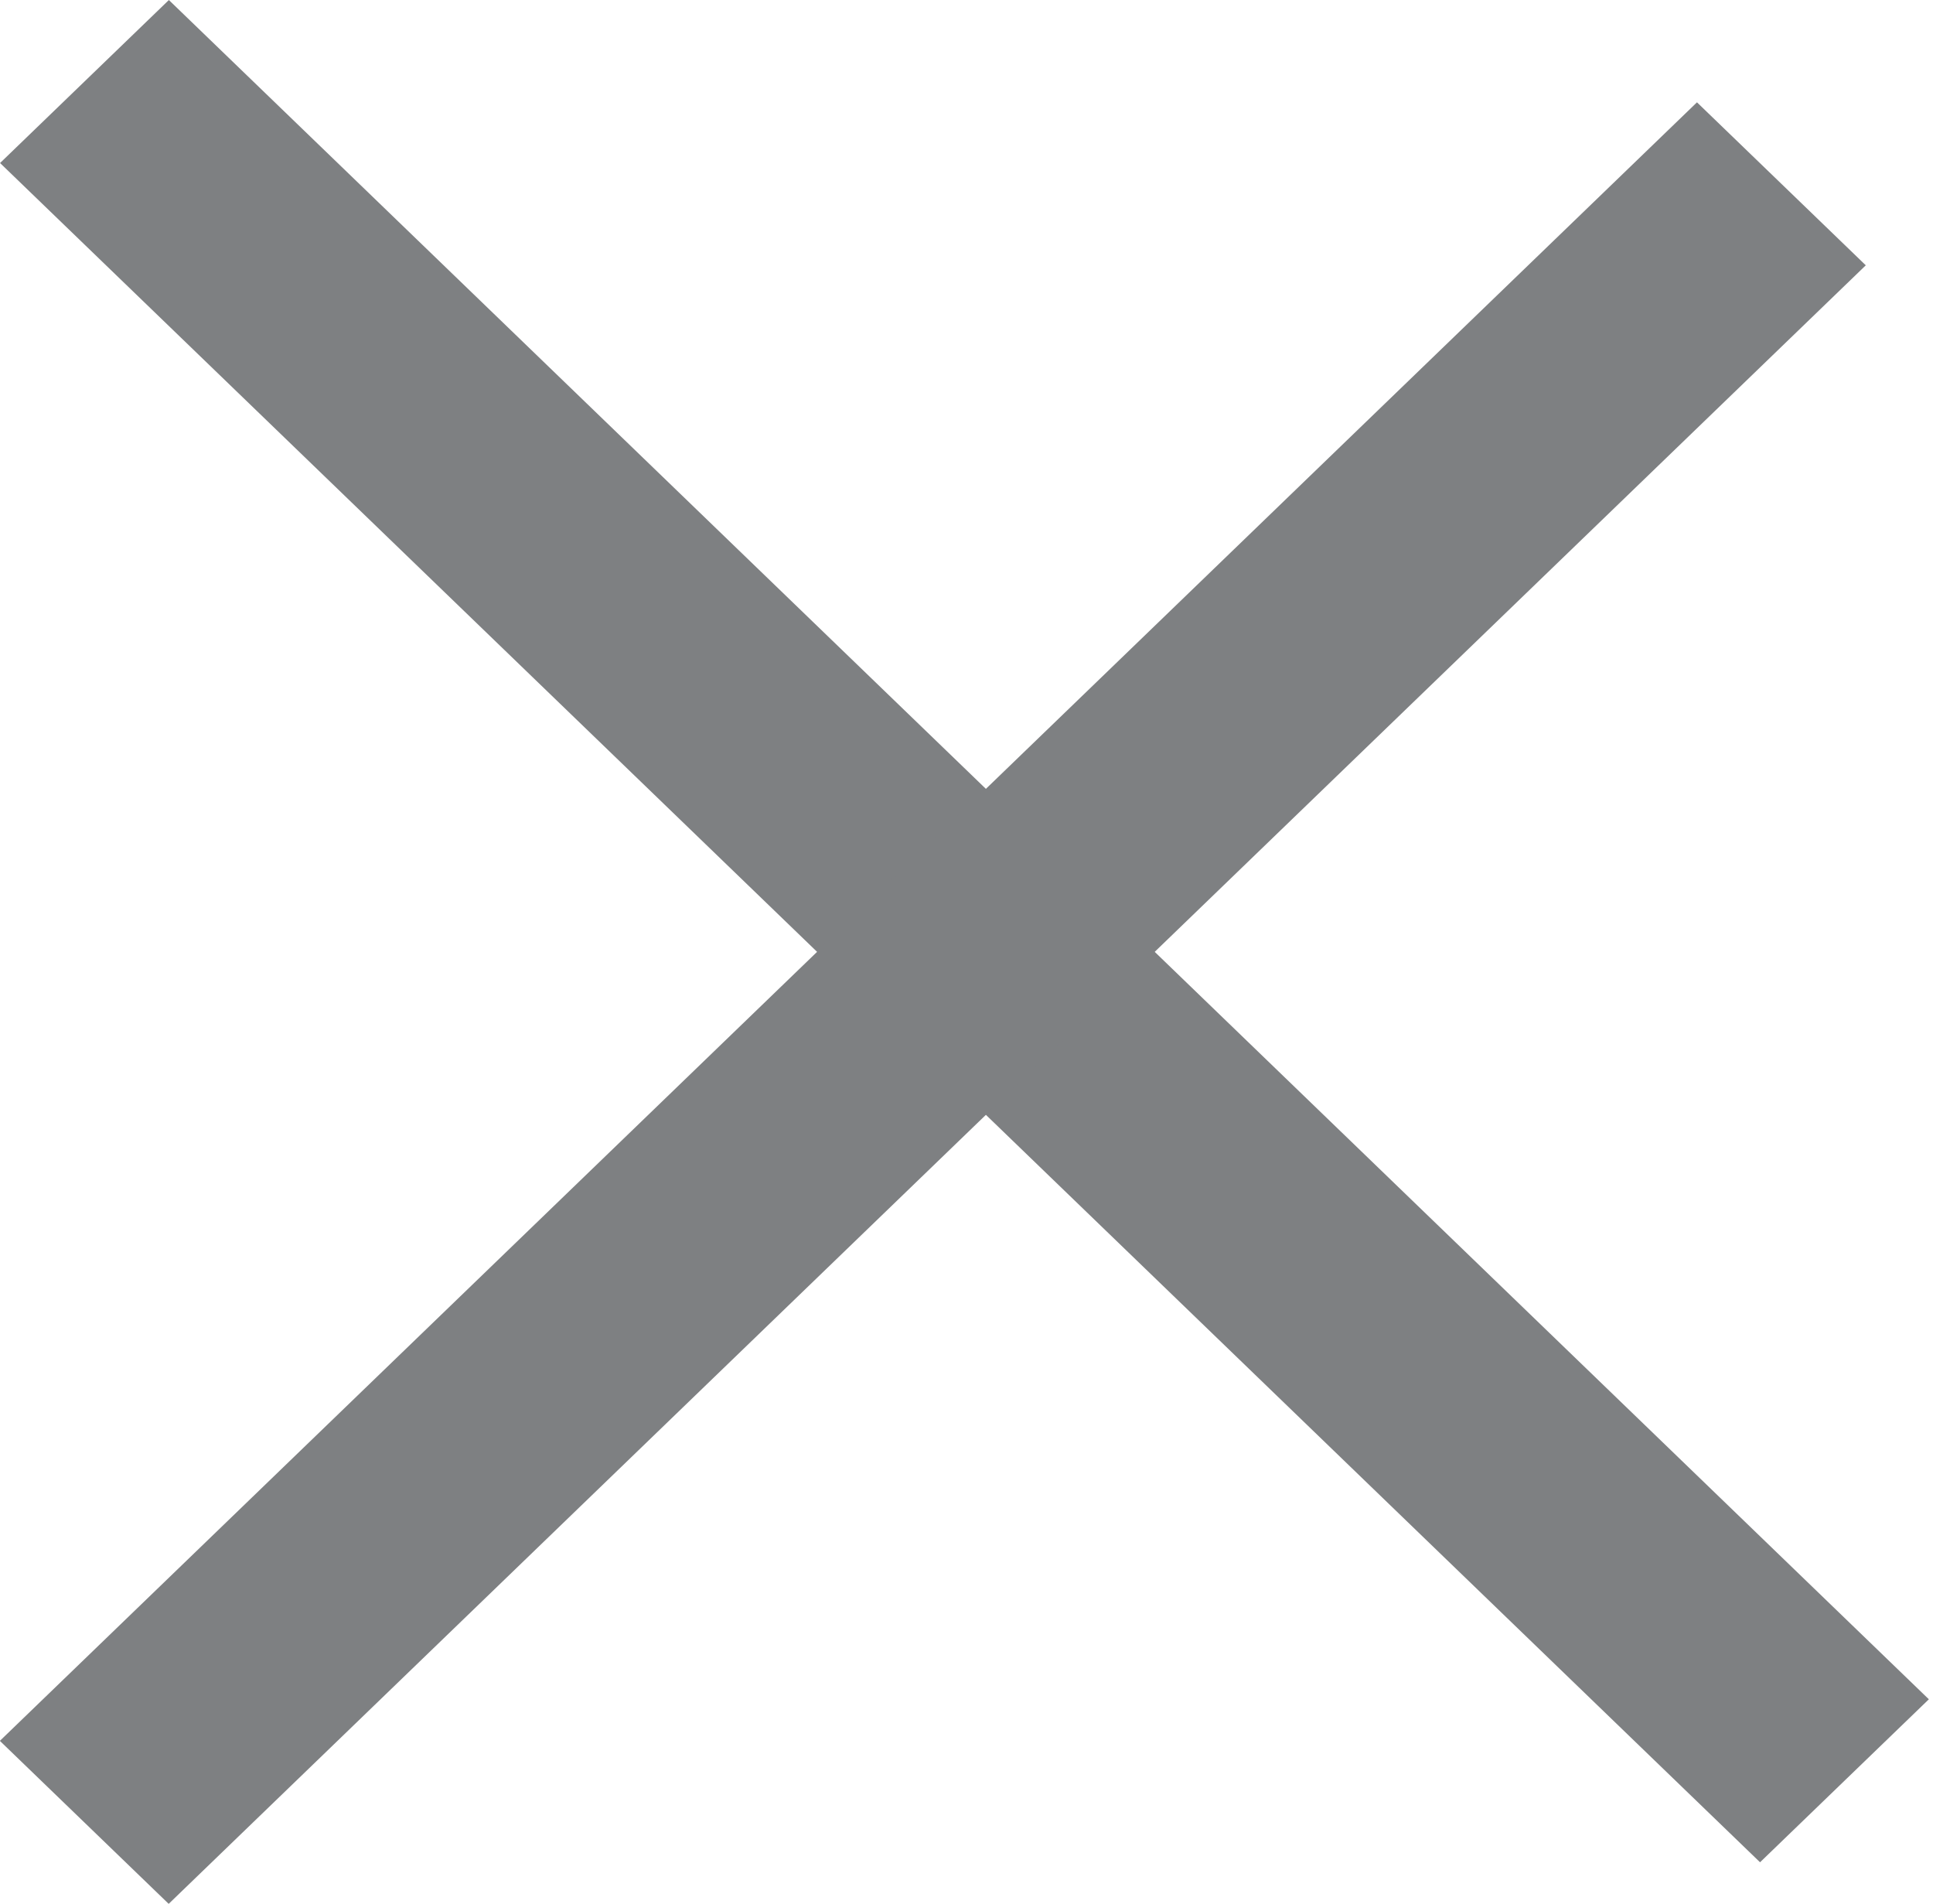
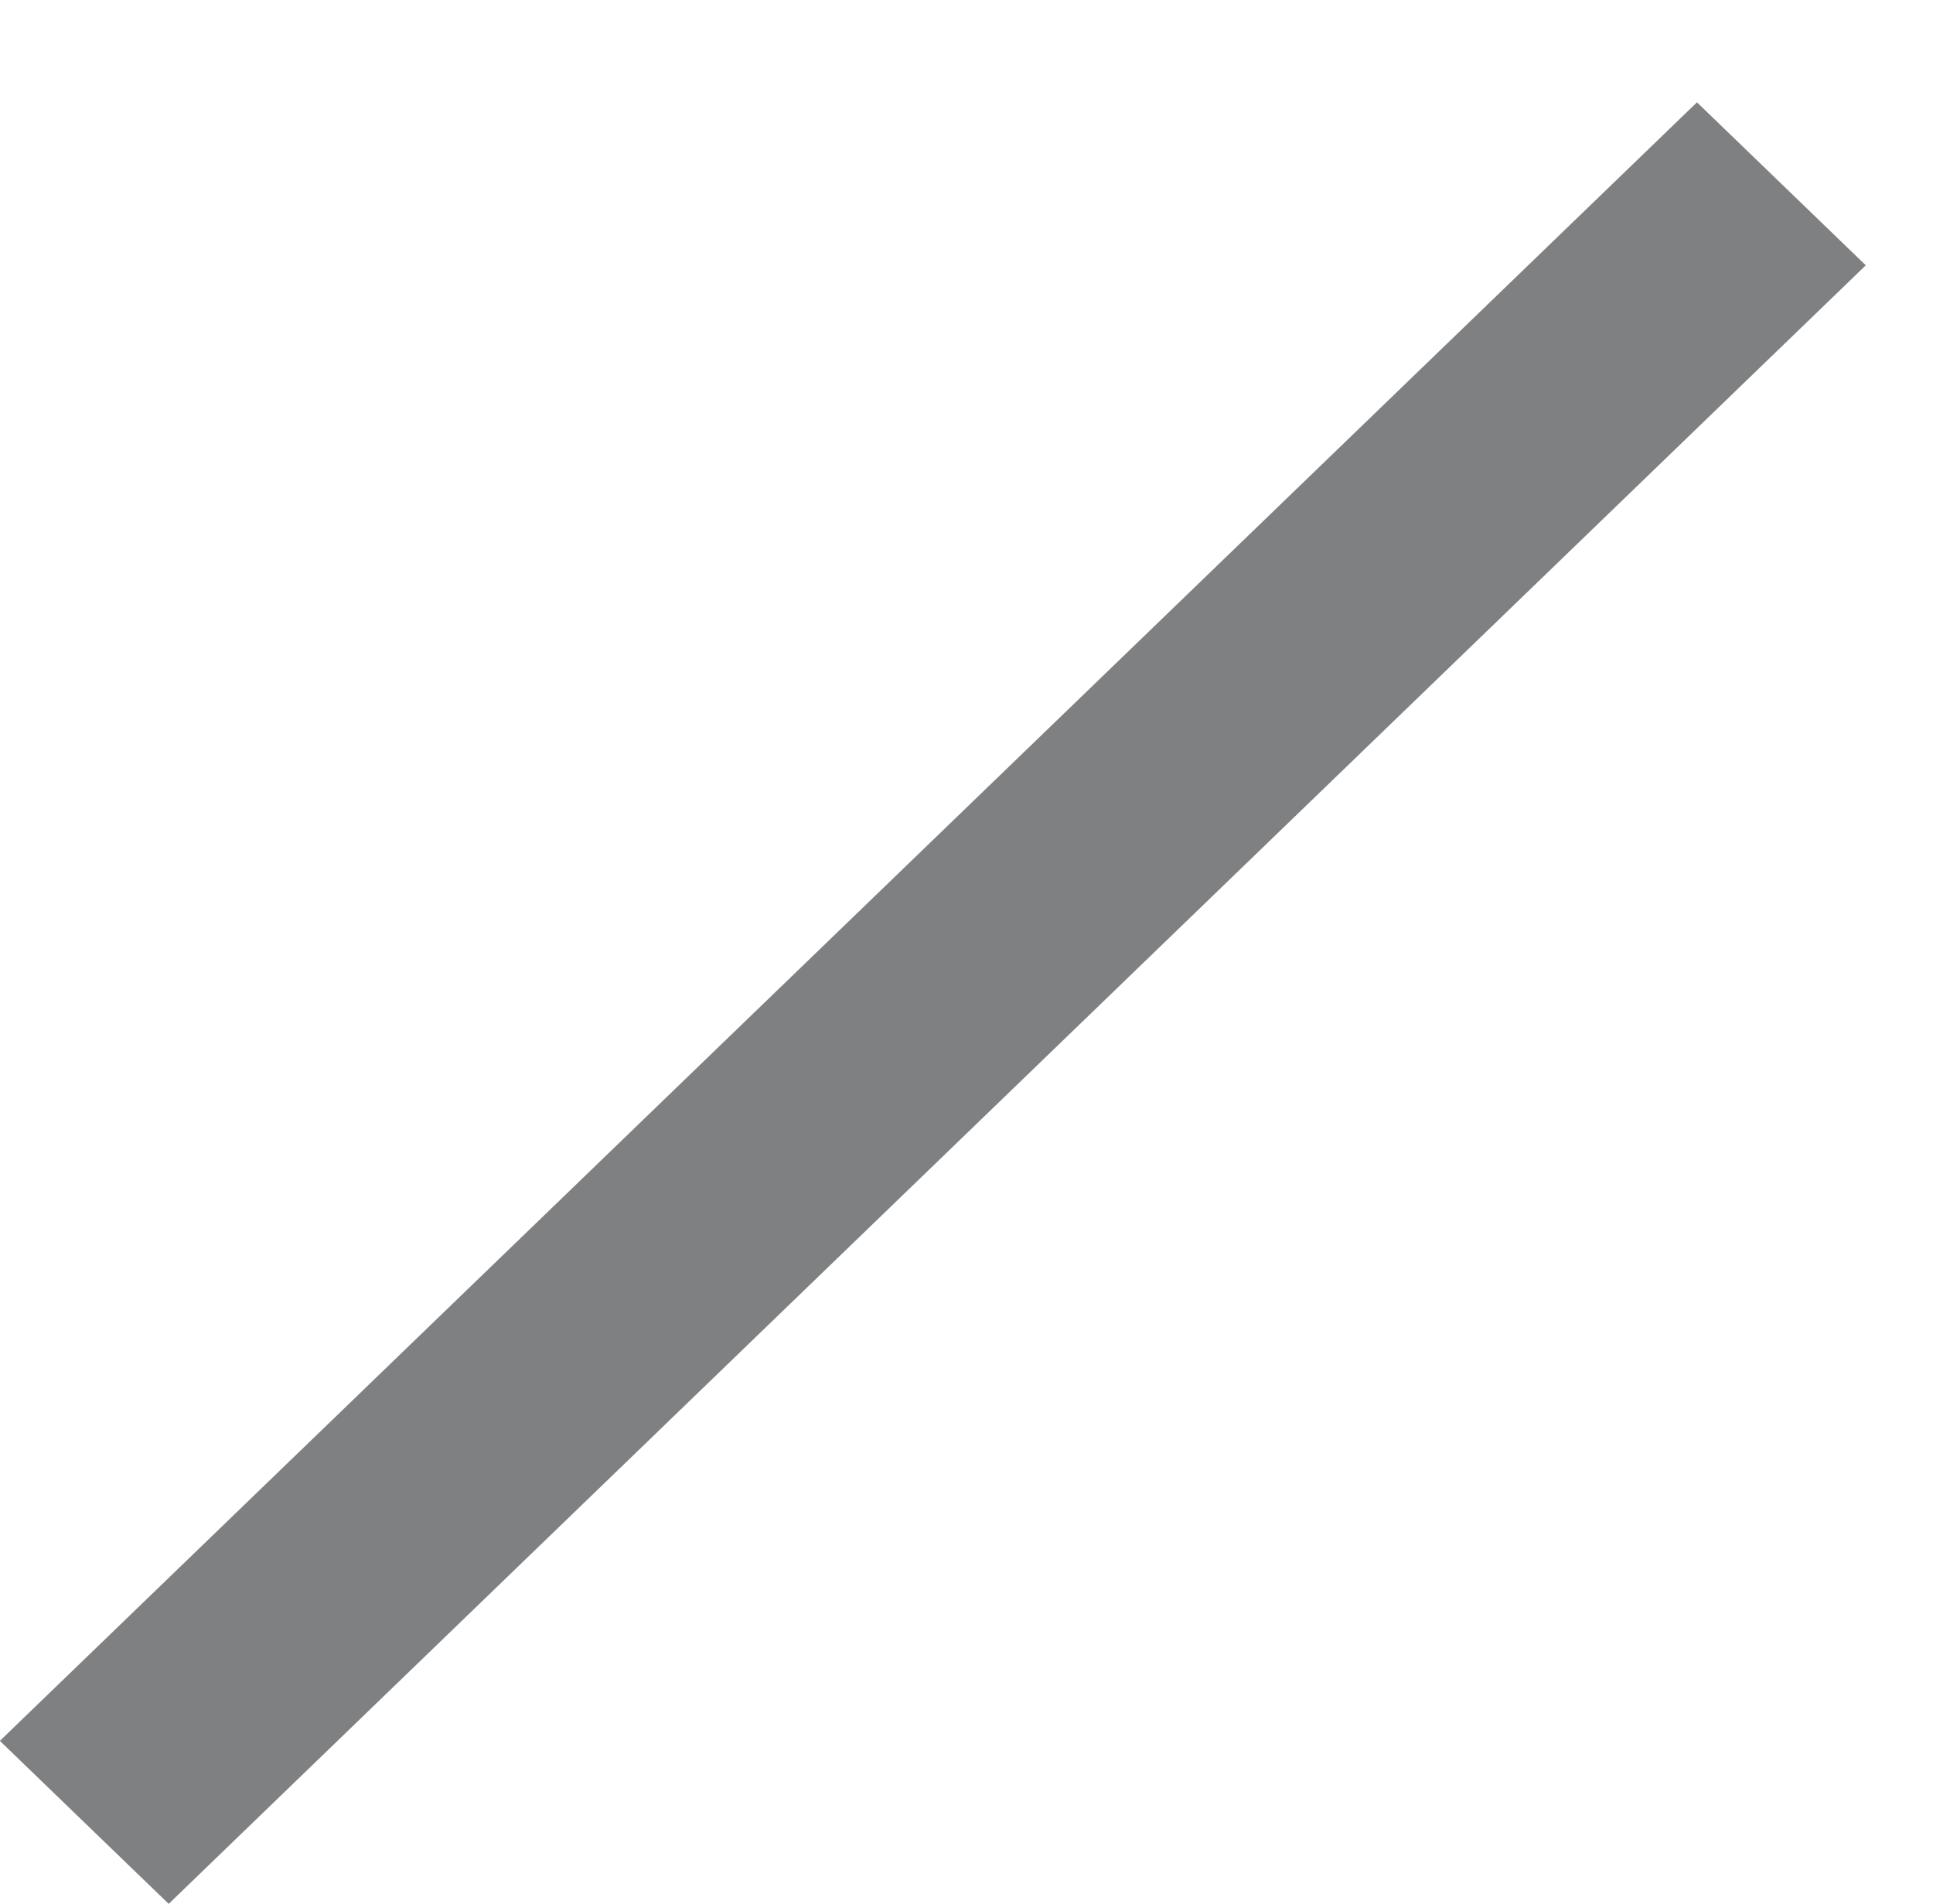
<svg xmlns="http://www.w3.org/2000/svg" width="66" height="65" viewBox="0 0 66 65" fill="none">
-   <line x1="1" y1="-1" x2="19.851" y2="-1" transform="matrix(2.882 2.782 -2.882 2.782 0.002 5.565)" stroke="#7E8082" stroke-width="2" stroke-linecap="square" />
  <line x1="1" y1="-1" x2="19.106" y2="-1" transform="matrix(-2.882 2.782 -2.882 -2.782 57.941 3.493)" stroke="#7E8082" stroke-width="2" stroke-linecap="square" />
</svg>